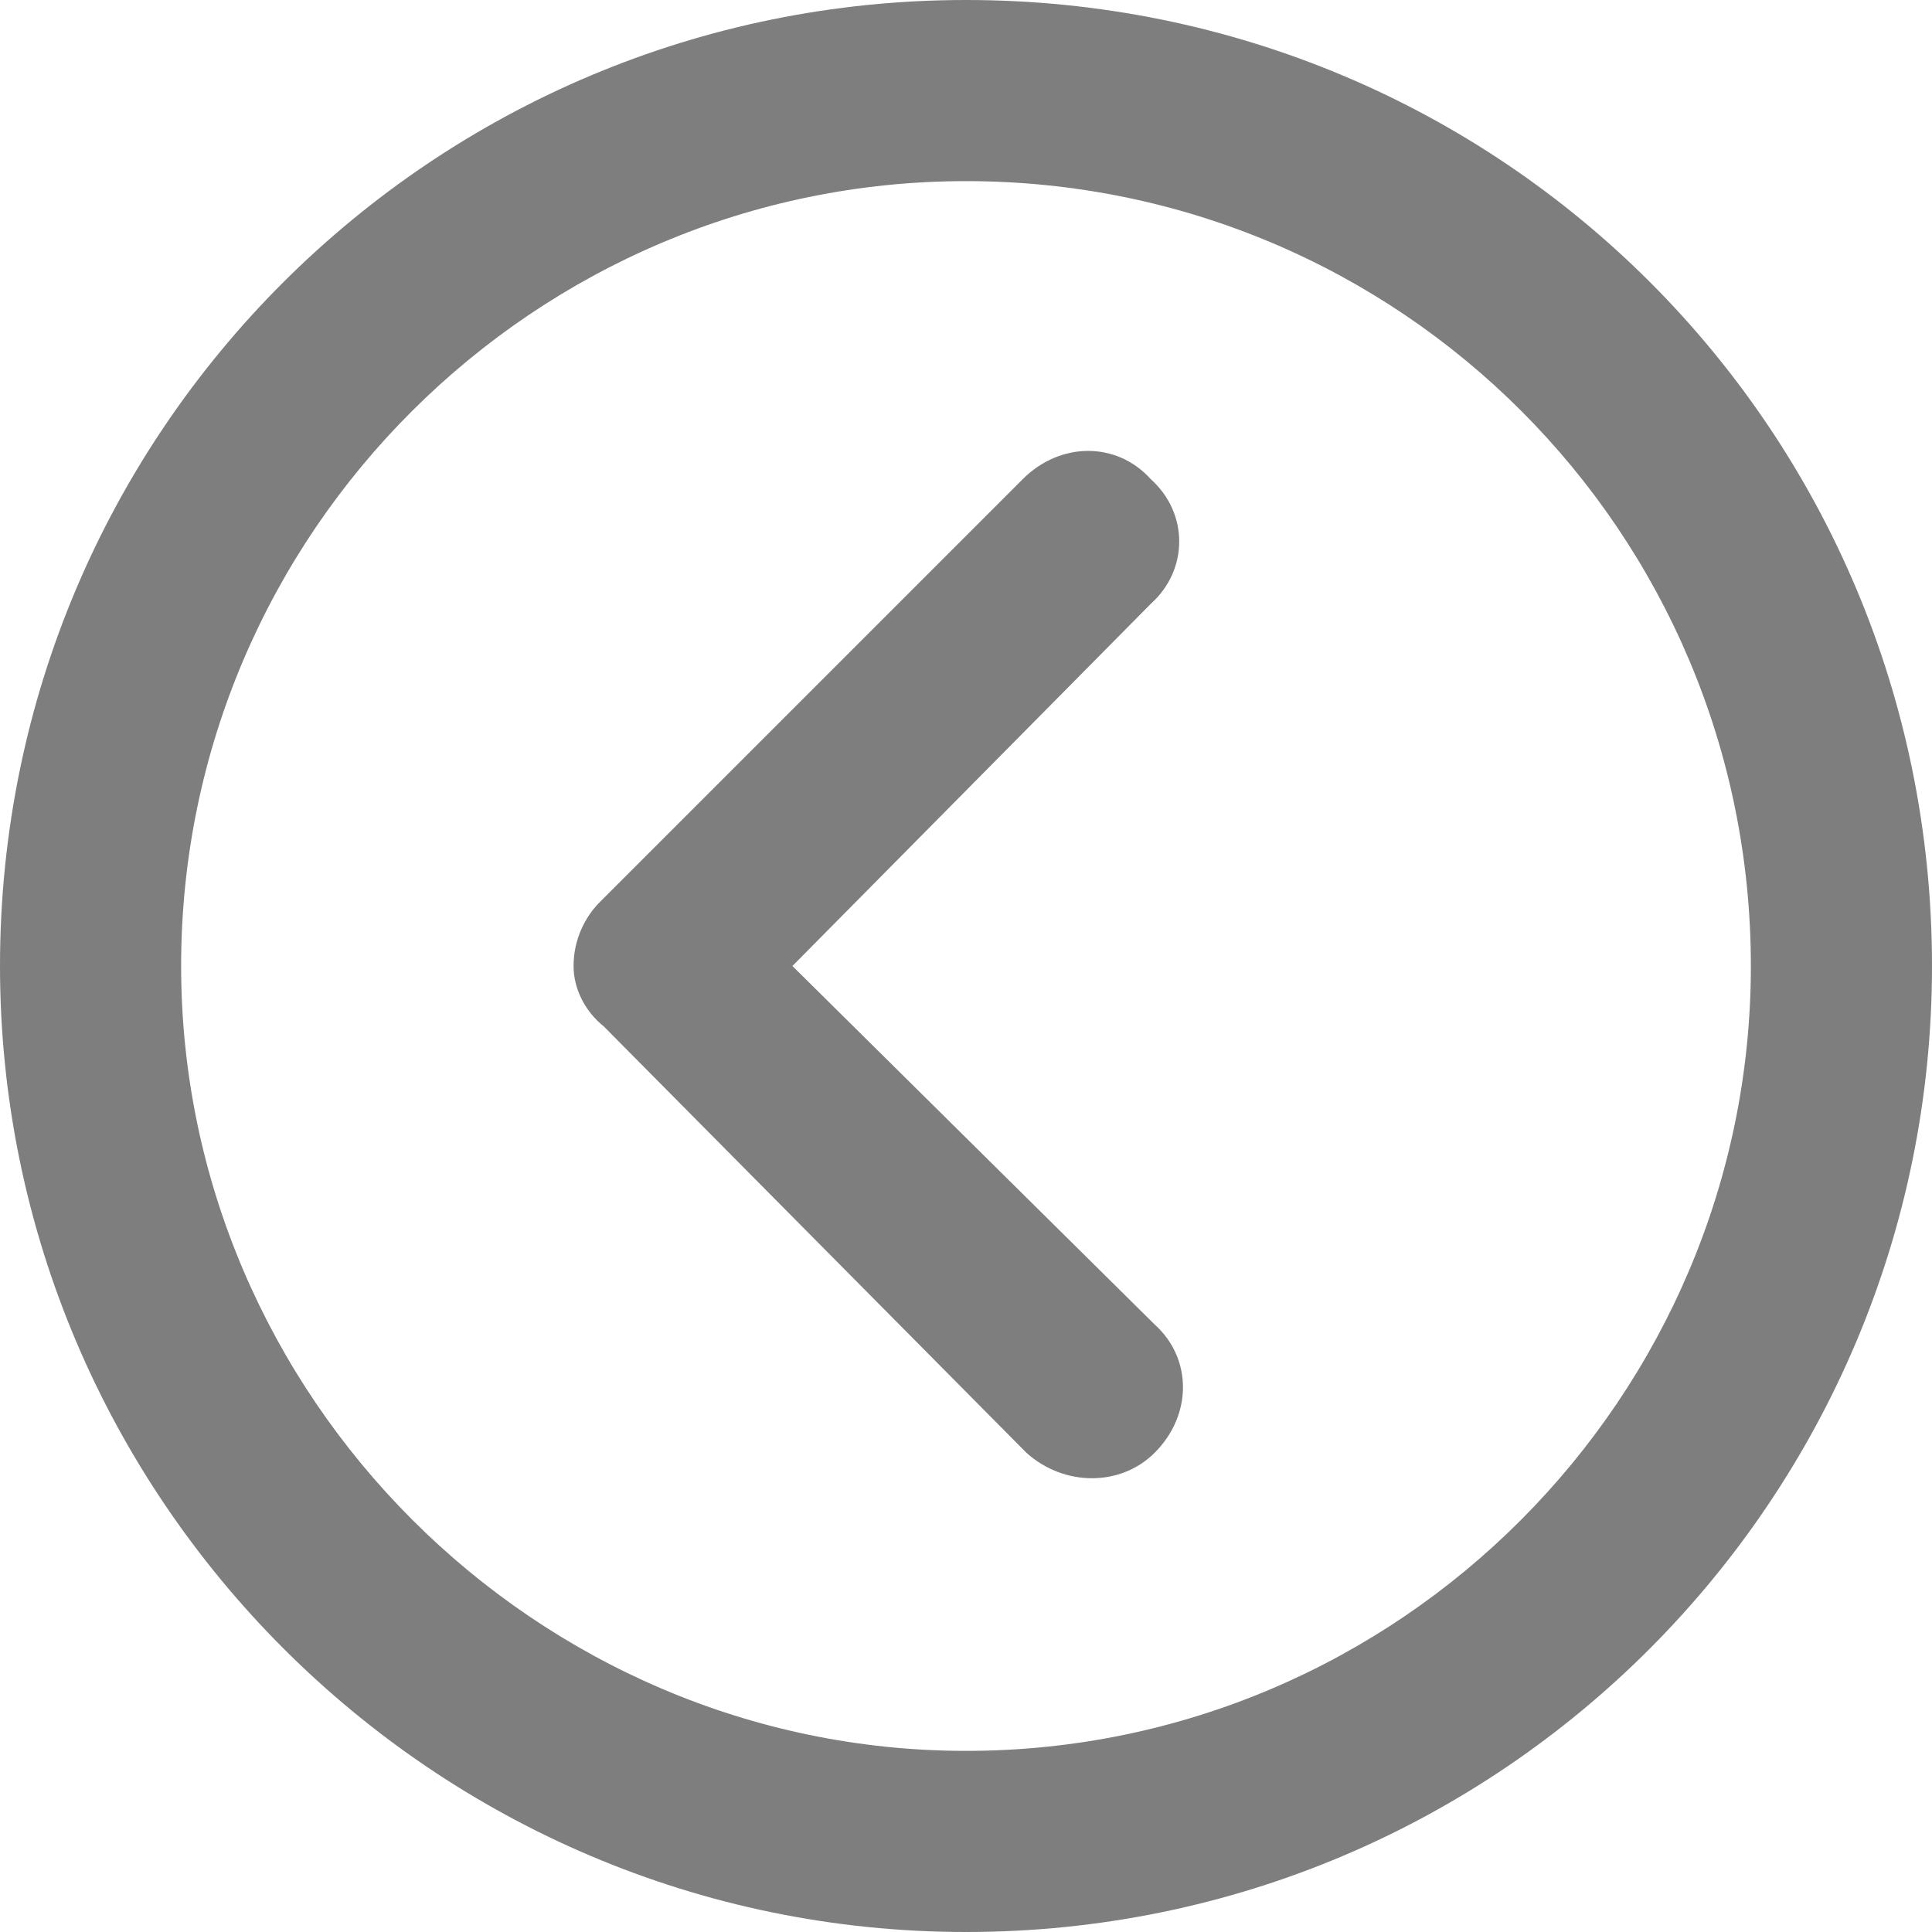
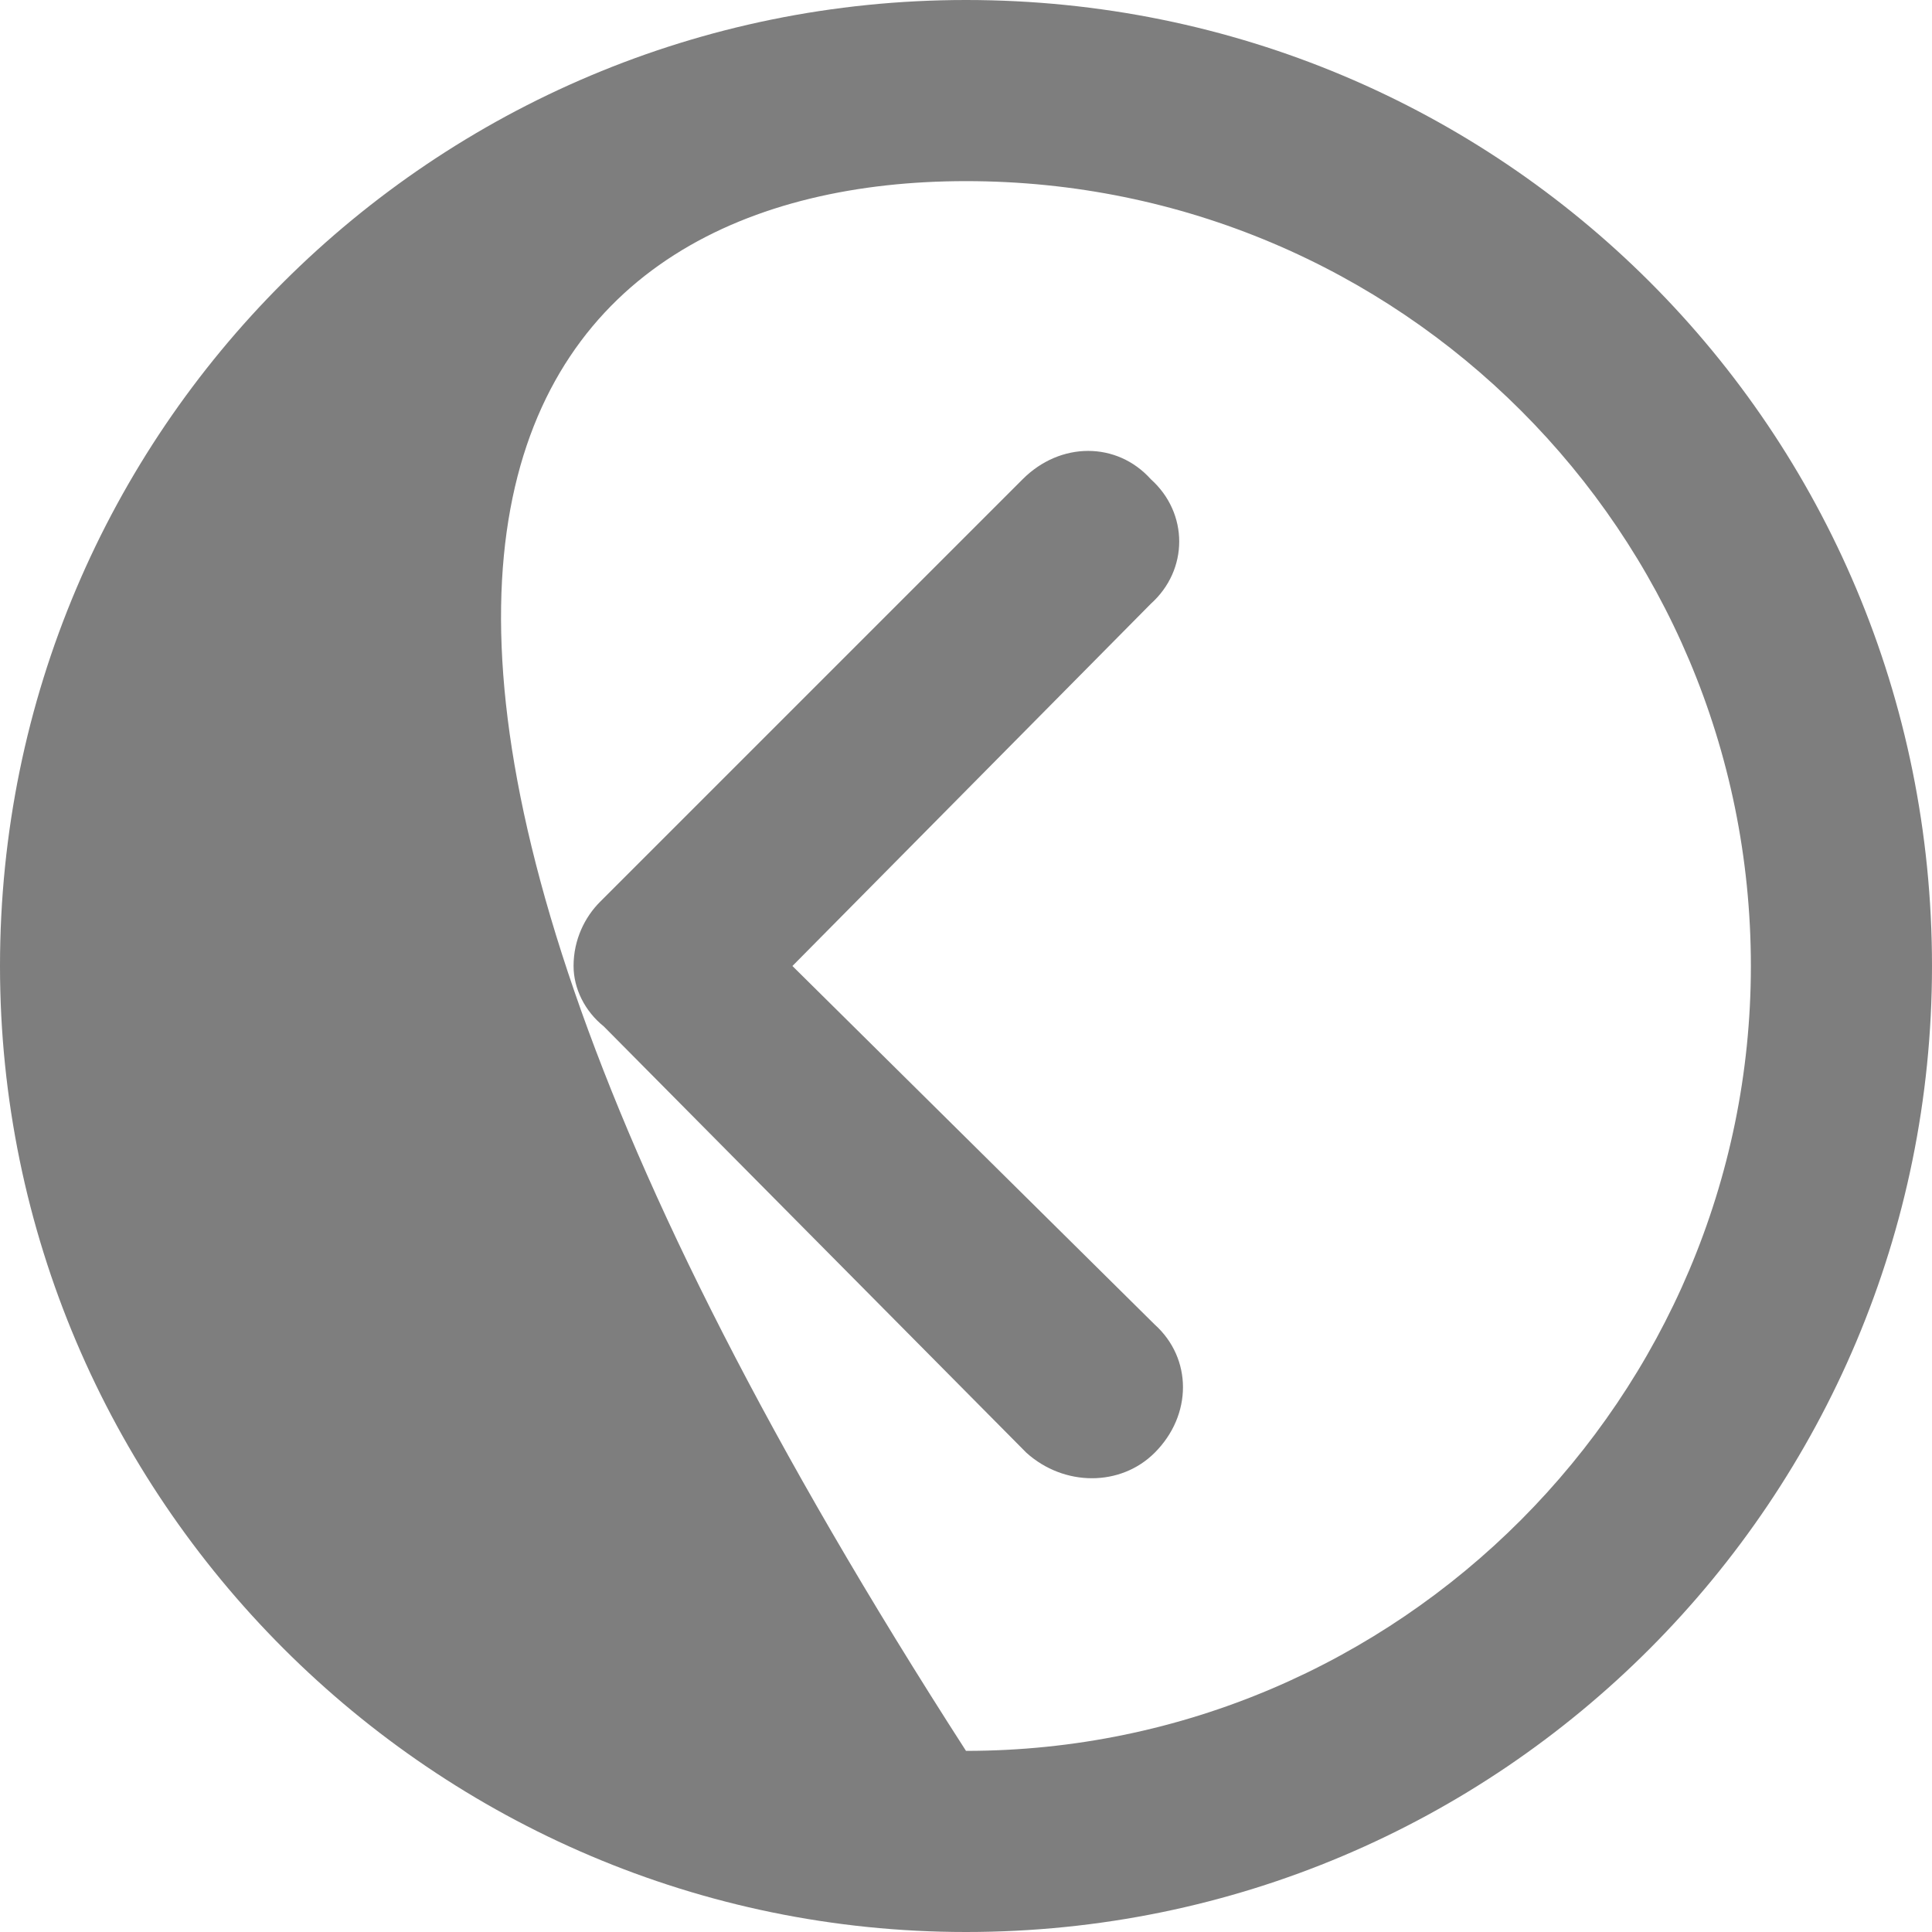
<svg xmlns="http://www.w3.org/2000/svg" width="32" height="32" viewBox="0 0 32 32" fill="none">
-   <path d="M17 24.062C17.625 24.625 18.562 24.625 19.125 24.062C19.75 23.438 19.75 22.5 19.125 21.938L13.125 16L19.062 10C19.688 9.438 19.688 8.5 19.062 7.938C18.5 7.312 17.562 7.312 16.938 7.938L9.938 14.938C9.688 15.188 9.5 15.562 9.5 16C9.5 16.375 9.688 16.75 10 17L17 24.062ZM16 32C24.875 32 32 24.812 32 16C32 7.125 24.875 -6.22887e-07 16 -1.39876e-06C7.188 -2.16918e-06 2.17464e-06 7.125 1.39876e-06 16C6.28351e-07 24.812 7.188 32 16 32ZM16 3C23.188 3 29 8.812 29 16C29 23.125 23.188 29 16 29C8.875 29 3 23.125 3 16C3 8.812 8.875 3 16 3Z" fill="#7E7E7E" />
+   <path d="M17 24.062C17.625 24.625 18.562 24.625 19.125 24.062C19.75 23.438 19.75 22.5 19.125 21.938L13.125 16L19.062 10C19.688 9.438 19.688 8.5 19.062 7.938C18.5 7.312 17.562 7.312 16.938 7.938L9.938 14.938C9.688 15.188 9.5 15.562 9.5 16C9.5 16.375 9.688 16.75 10 17L17 24.062ZM16 32C24.875 32 32 24.812 32 16C32 7.125 24.875 -6.22887e-07 16 -1.39876e-06C7.188 -2.16918e-06 2.17464e-06 7.125 1.39876e-06 16C6.28351e-07 24.812 7.188 32 16 32ZM16 3C23.188 3 29 8.812 29 16C29 23.125 23.188 29 16 29C3 8.812 8.875 3 16 3Z" fill="#7E7E7E" />
</svg>